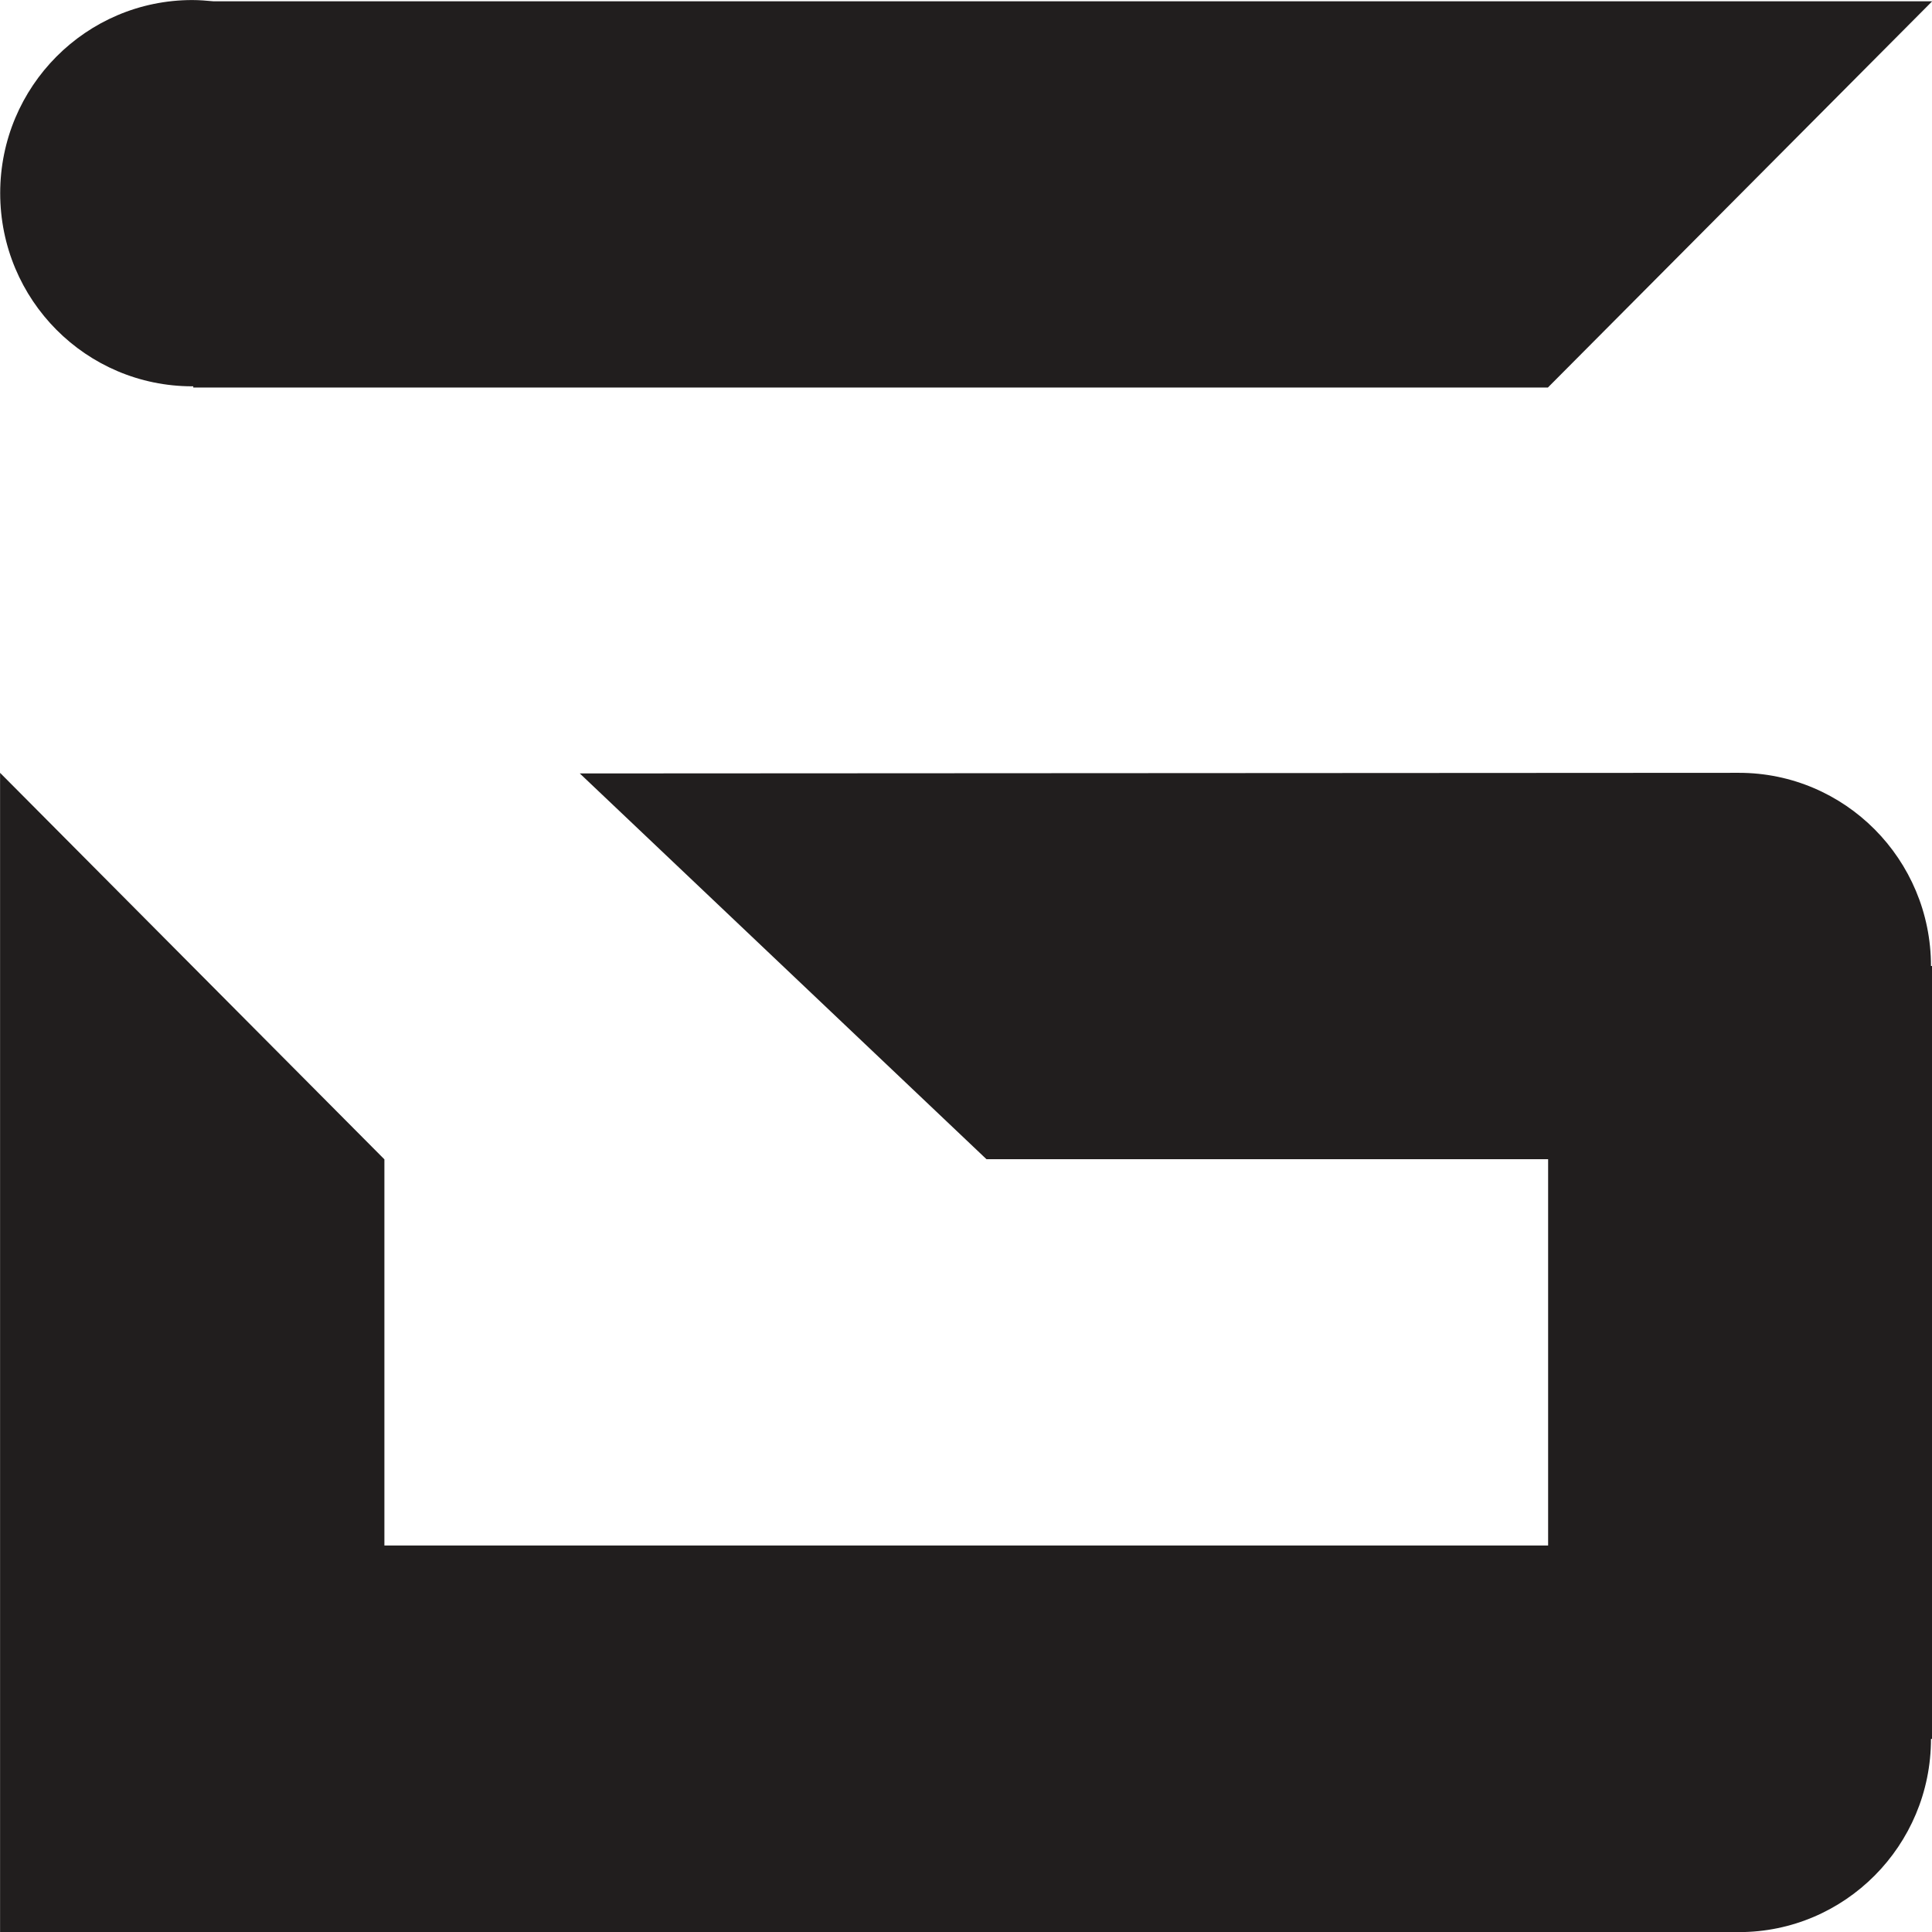
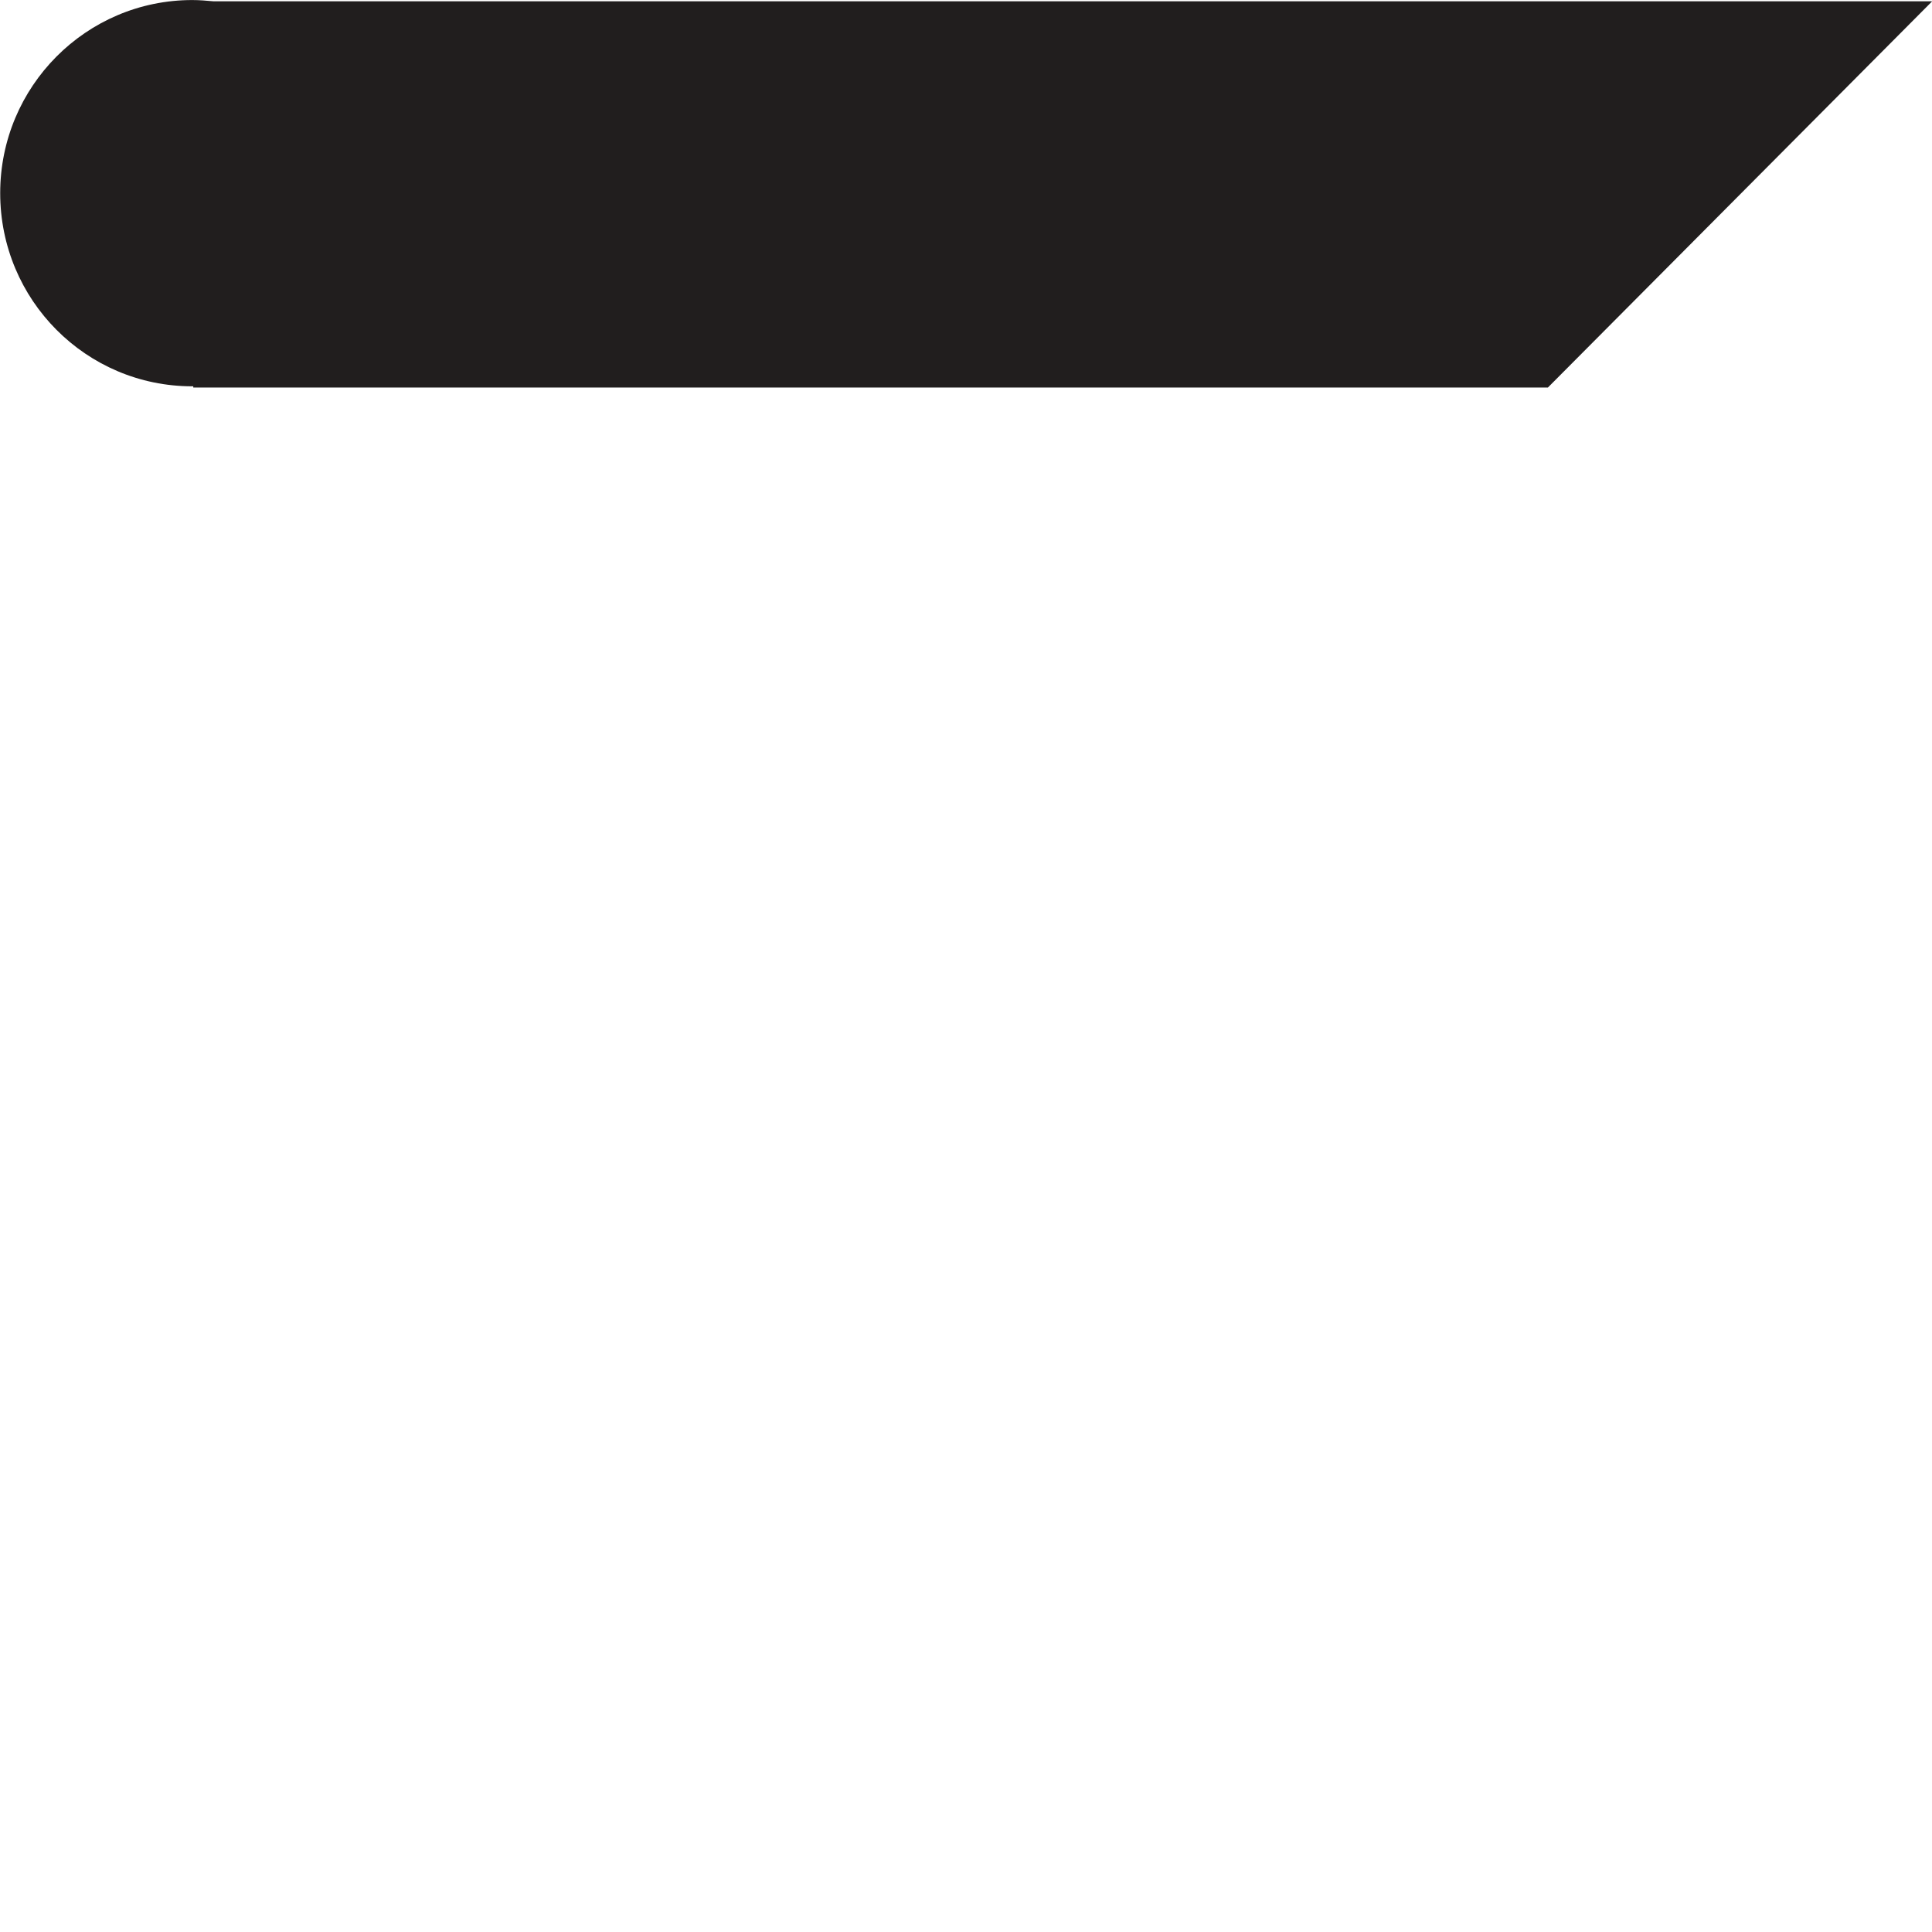
<svg xmlns="http://www.w3.org/2000/svg" xmlns:ns1="http://www.inkscape.org/namespaces/inkscape" xmlns:ns2="http://sodipodi.sourceforge.net/DTD/sodipodi-0.dtd" width="350mm" height="350mm" viewBox="0 0 350 350" version="1.1" id="svg174" ns1:export-filename="/Users/YUSUKEITO/Desktop/gnologoicon65465465507.png" ns1:export-xdpi="25.4" ns1:export-ydpi="25.4" ns1:version="1.1.2 (b8e25be833, 2022-02-05)" ns2:docname="gnologoiconfull87687566.svg">
  <defs id="defs171" />
  <g ns1:label="Layer 1" ns1:groupmode="layer" id="layer1" transform="translate(-146.072,-176.665)">
    <g id="g158" transform="matrix(22.138,0,0,22.264,-823.183,-245.23)">
      <path style="fill:#211e1e;fill-opacity:1;fill-rule:nonzero;stroke:none;stroke-width:0.353" d="m 45.356,22.093 c 0.003,0 0.005,0 0.008,0 v 0.01 H 56.449 l 3.145,-3.143 H 45.528 c -0.057,-0.005 -0.114,-0.01 -0.172,-0.01 -0.868,0 -1.572,0.703 -1.572,1.571 0,0.87 0.704,1.572 1.572,1.572" id="path251" />
-       <path style="fill:#211e1e;fill-opacity:1;fill-rule:nonzero;stroke:none;stroke-width:0.353" d="m 59.584,26.81 c 0,-0.868 -0.704,-1.572 -1.572,-1.572 l -9.485,0.005 3.328,3.139 h 4.596 v 3.143 H 46.928 V 28.383 l -3.145,-3.145 v 9.433 H 58.012 c 0.868,0 1.572,-0.704 1.572,-1.572 h 0.01 V 26.81 Z m 0,0" id="path253" />
    </g>
  </g>
</svg>